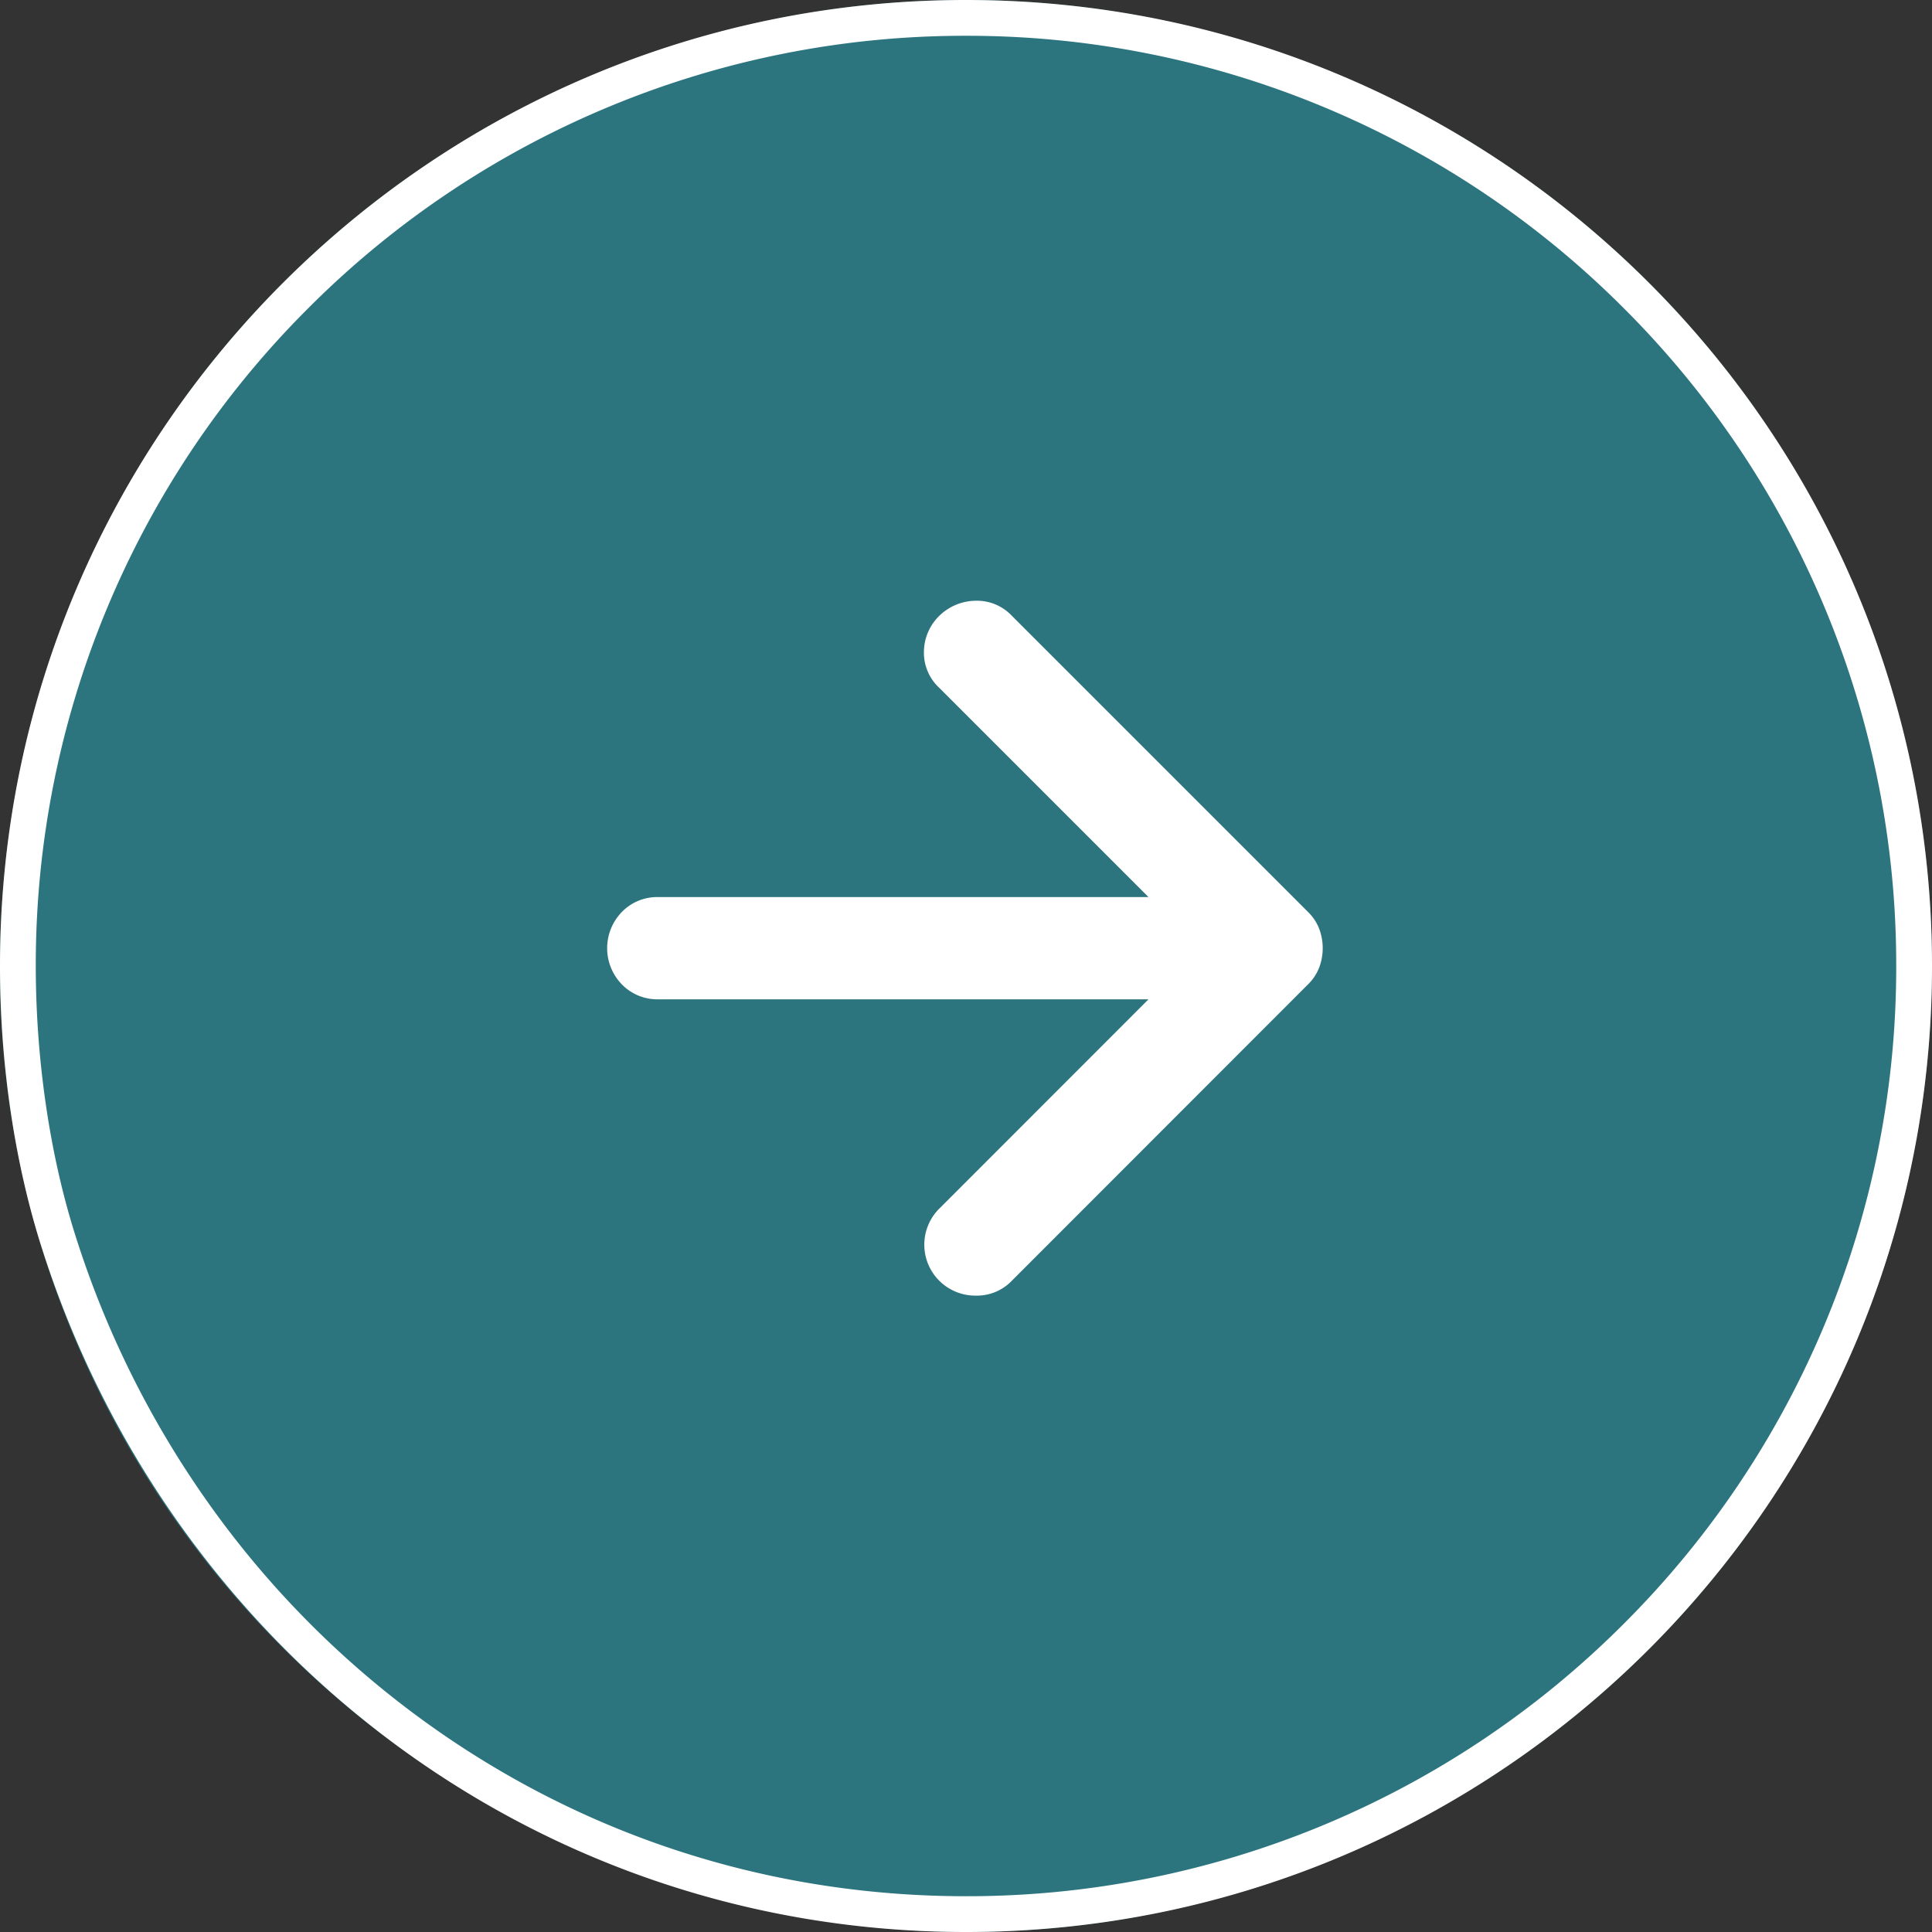
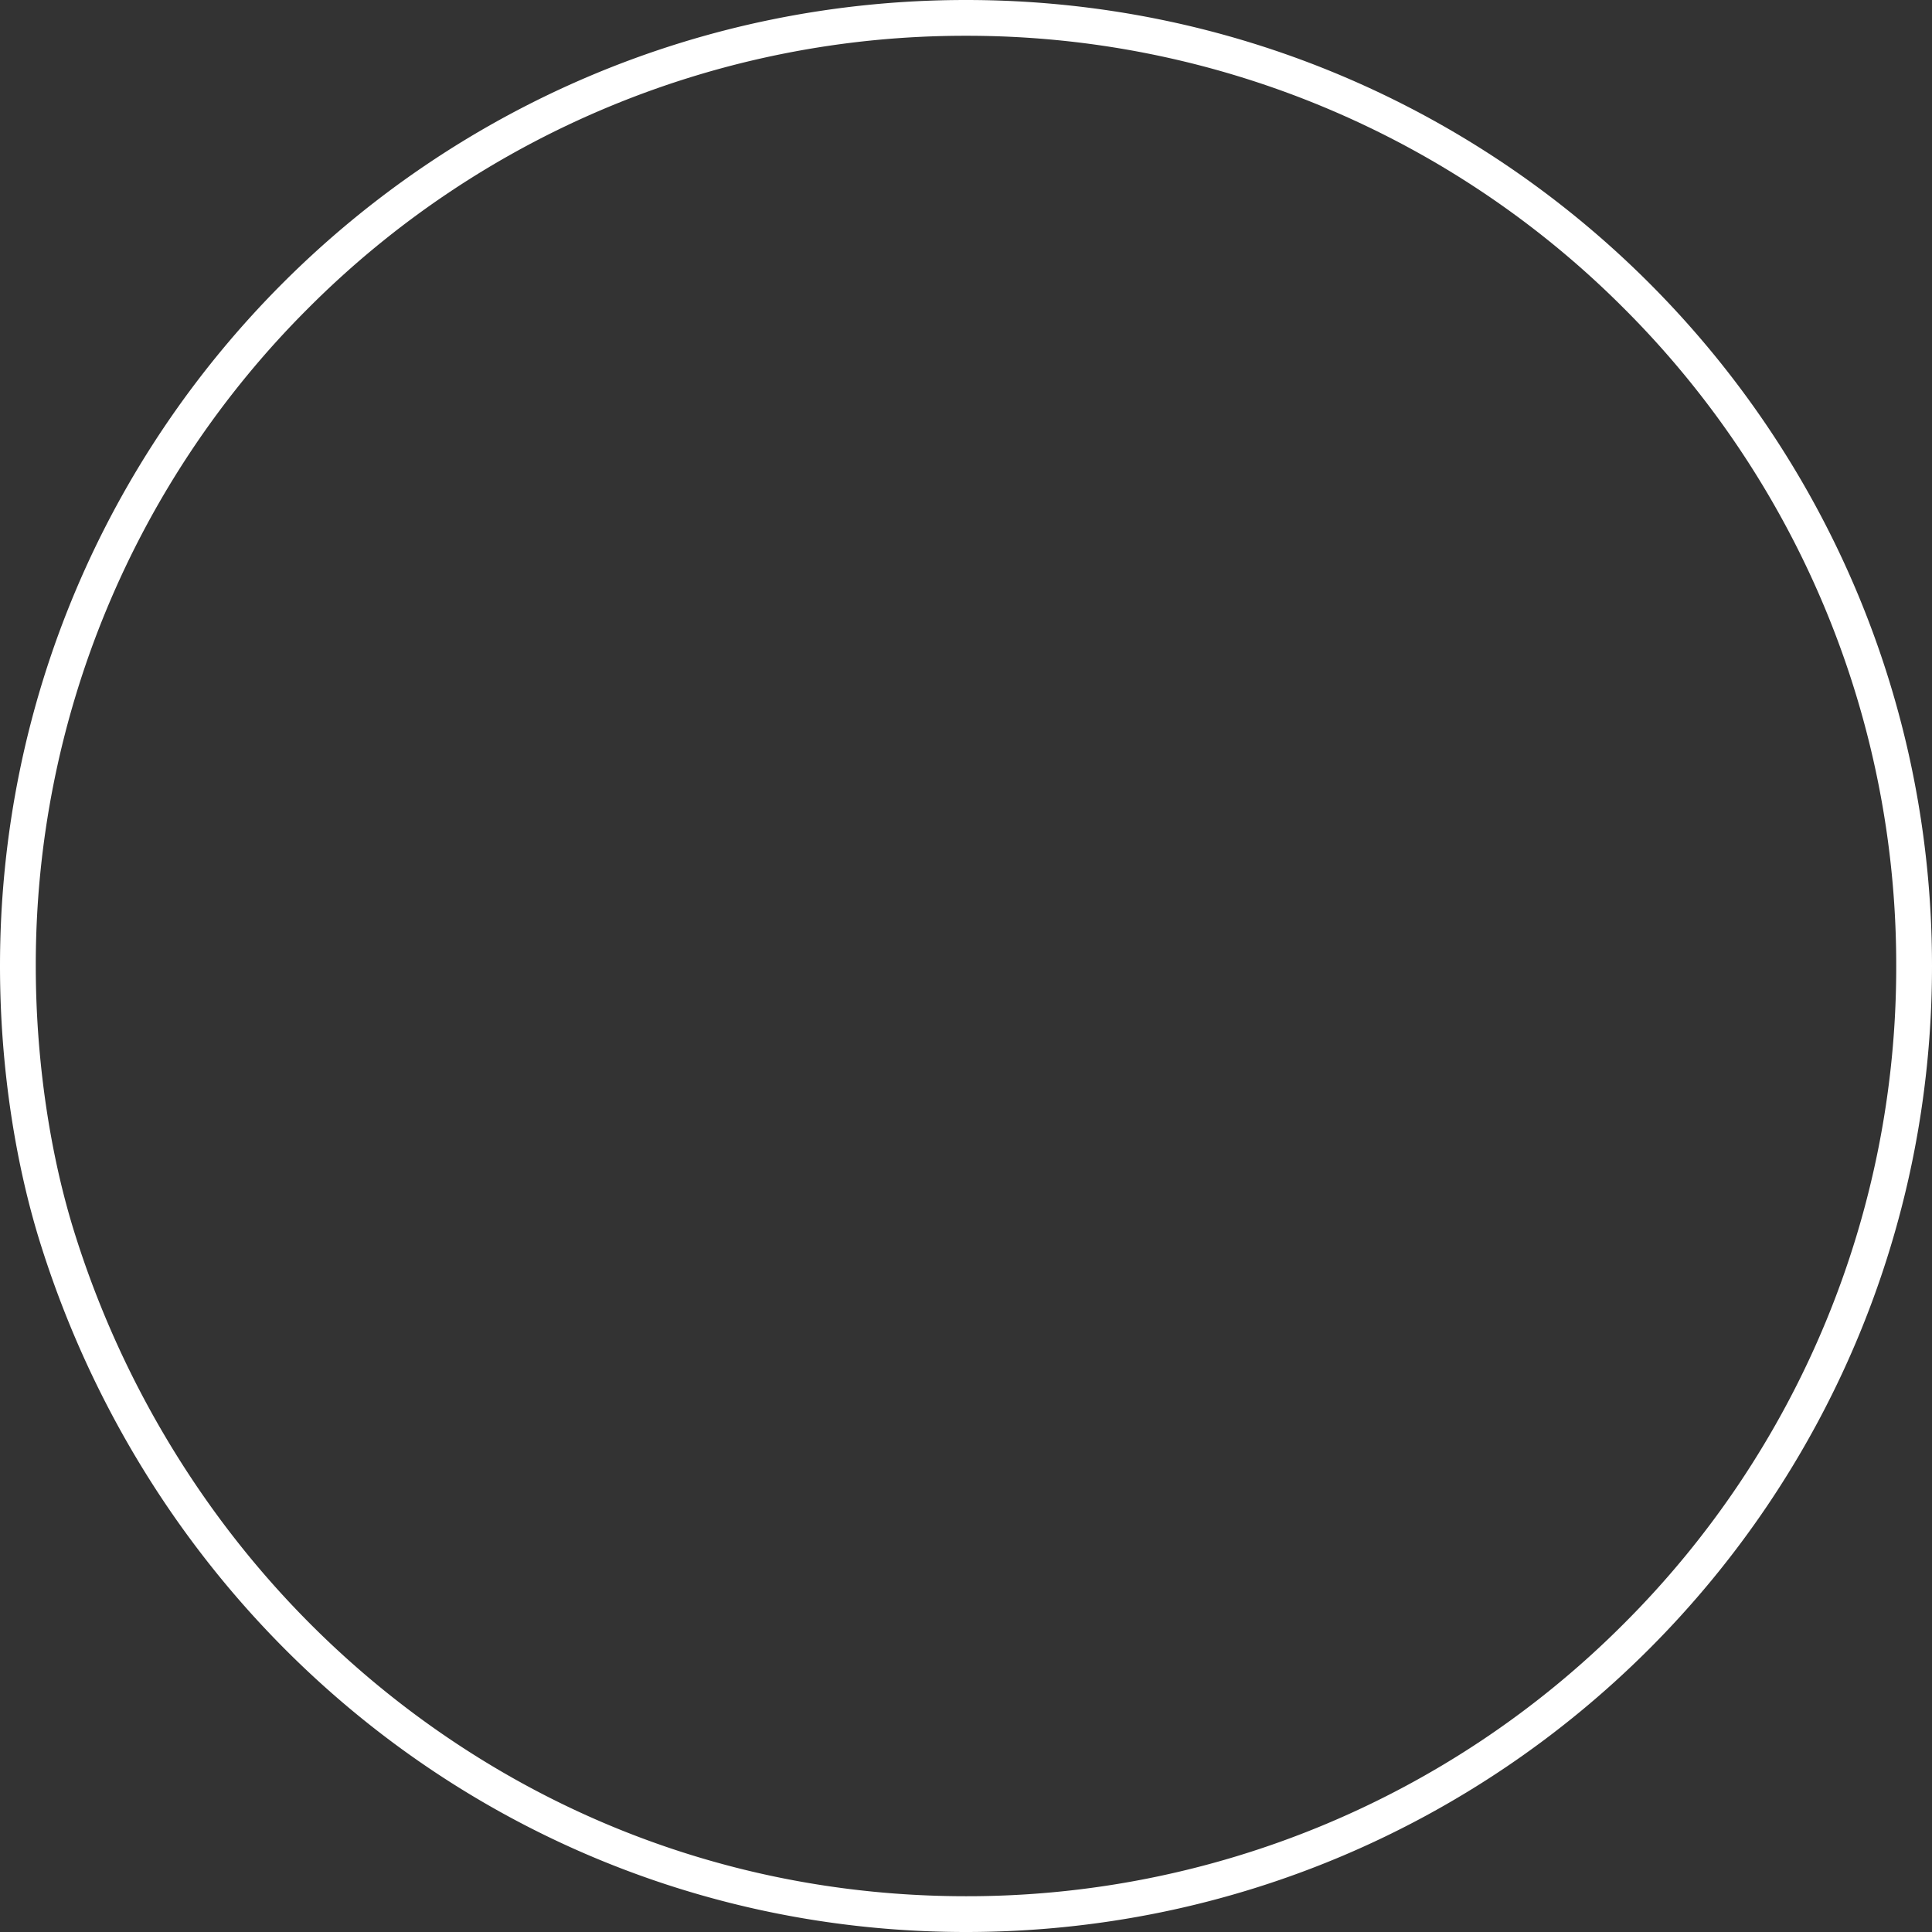
<svg xmlns="http://www.w3.org/2000/svg" width="54" height="54" viewBox="0 0 54 54">
  <rect x="0" y="0" width="54" height="54" fill="#333333" stroke="none" />
  <g data-name="グループ 53462">
-     <path data-name="パス 122955" d="M27 54A27.117 27.117 0 011.155 34.838 26.423 26.423 0 010 27a27 27 0 1127 27z" fill="#24b7ca" opacity=".499" />
    <g data-name="グループ 53460">
-       <path data-name="arrow_back_FILL1_wght500_GRAD0_opsz24" d="M32.101 25.074l-5.86-5.86a1.337 1.337 0 01-.417-1.007 1.423 1.423 0 01.441-1.006 1.481 1.481 0 011.006-.41 1.336 1.336 0 011.007.417l8.287 8.287a1.317 1.317 0 01.308.468 1.54 1.54 0 010 1.077 1.32 1.32 0 01-.308.468l-8.295 8.3a1.347 1.347 0 01-.991.405 1.428 1.428 0 01-1.015-.405 1.423 1.423 0 010-2.037l5.837-5.84H18.399a1.38 1.38 0 01-1.015-.414 1.452 1.452 0 010-2.03 1.379 1.379 0 011.015-.414z" fill="#fff" />
      <g data-name="パス 122954" fill="none">
-         <path d="M27 54A27.117 27.117 0 011.155 34.838 26.423 26.423 0 010 27a27 27 0 1127 27z" />
        <path d="M27 53a25.915 25.915 0 0018.385-7.615A25.915 25.915 0 0053 27a25.915 25.915 0 00-7.615-18.385A25.915 25.915 0 0027 1 25.915 25.915 0 008.615 8.615 25.915 25.915 0 001 27c0 2.613.394 5.289 1.108 7.535A26.973 26.973 0 005.817 42a26.33 26.33 0 005.674 5.838C15.99 51.215 21.351 53 27 53m0 1C14.936 54 4.72 46.088 1.155 34.838.441 32.593 0 29.848 0 27 0 12.088 12.088 0 27 0s27 12.088 27 27-12.088 27-27 27z" fill="#fff" />
      </g>
    </g>
  </g>
</svg>